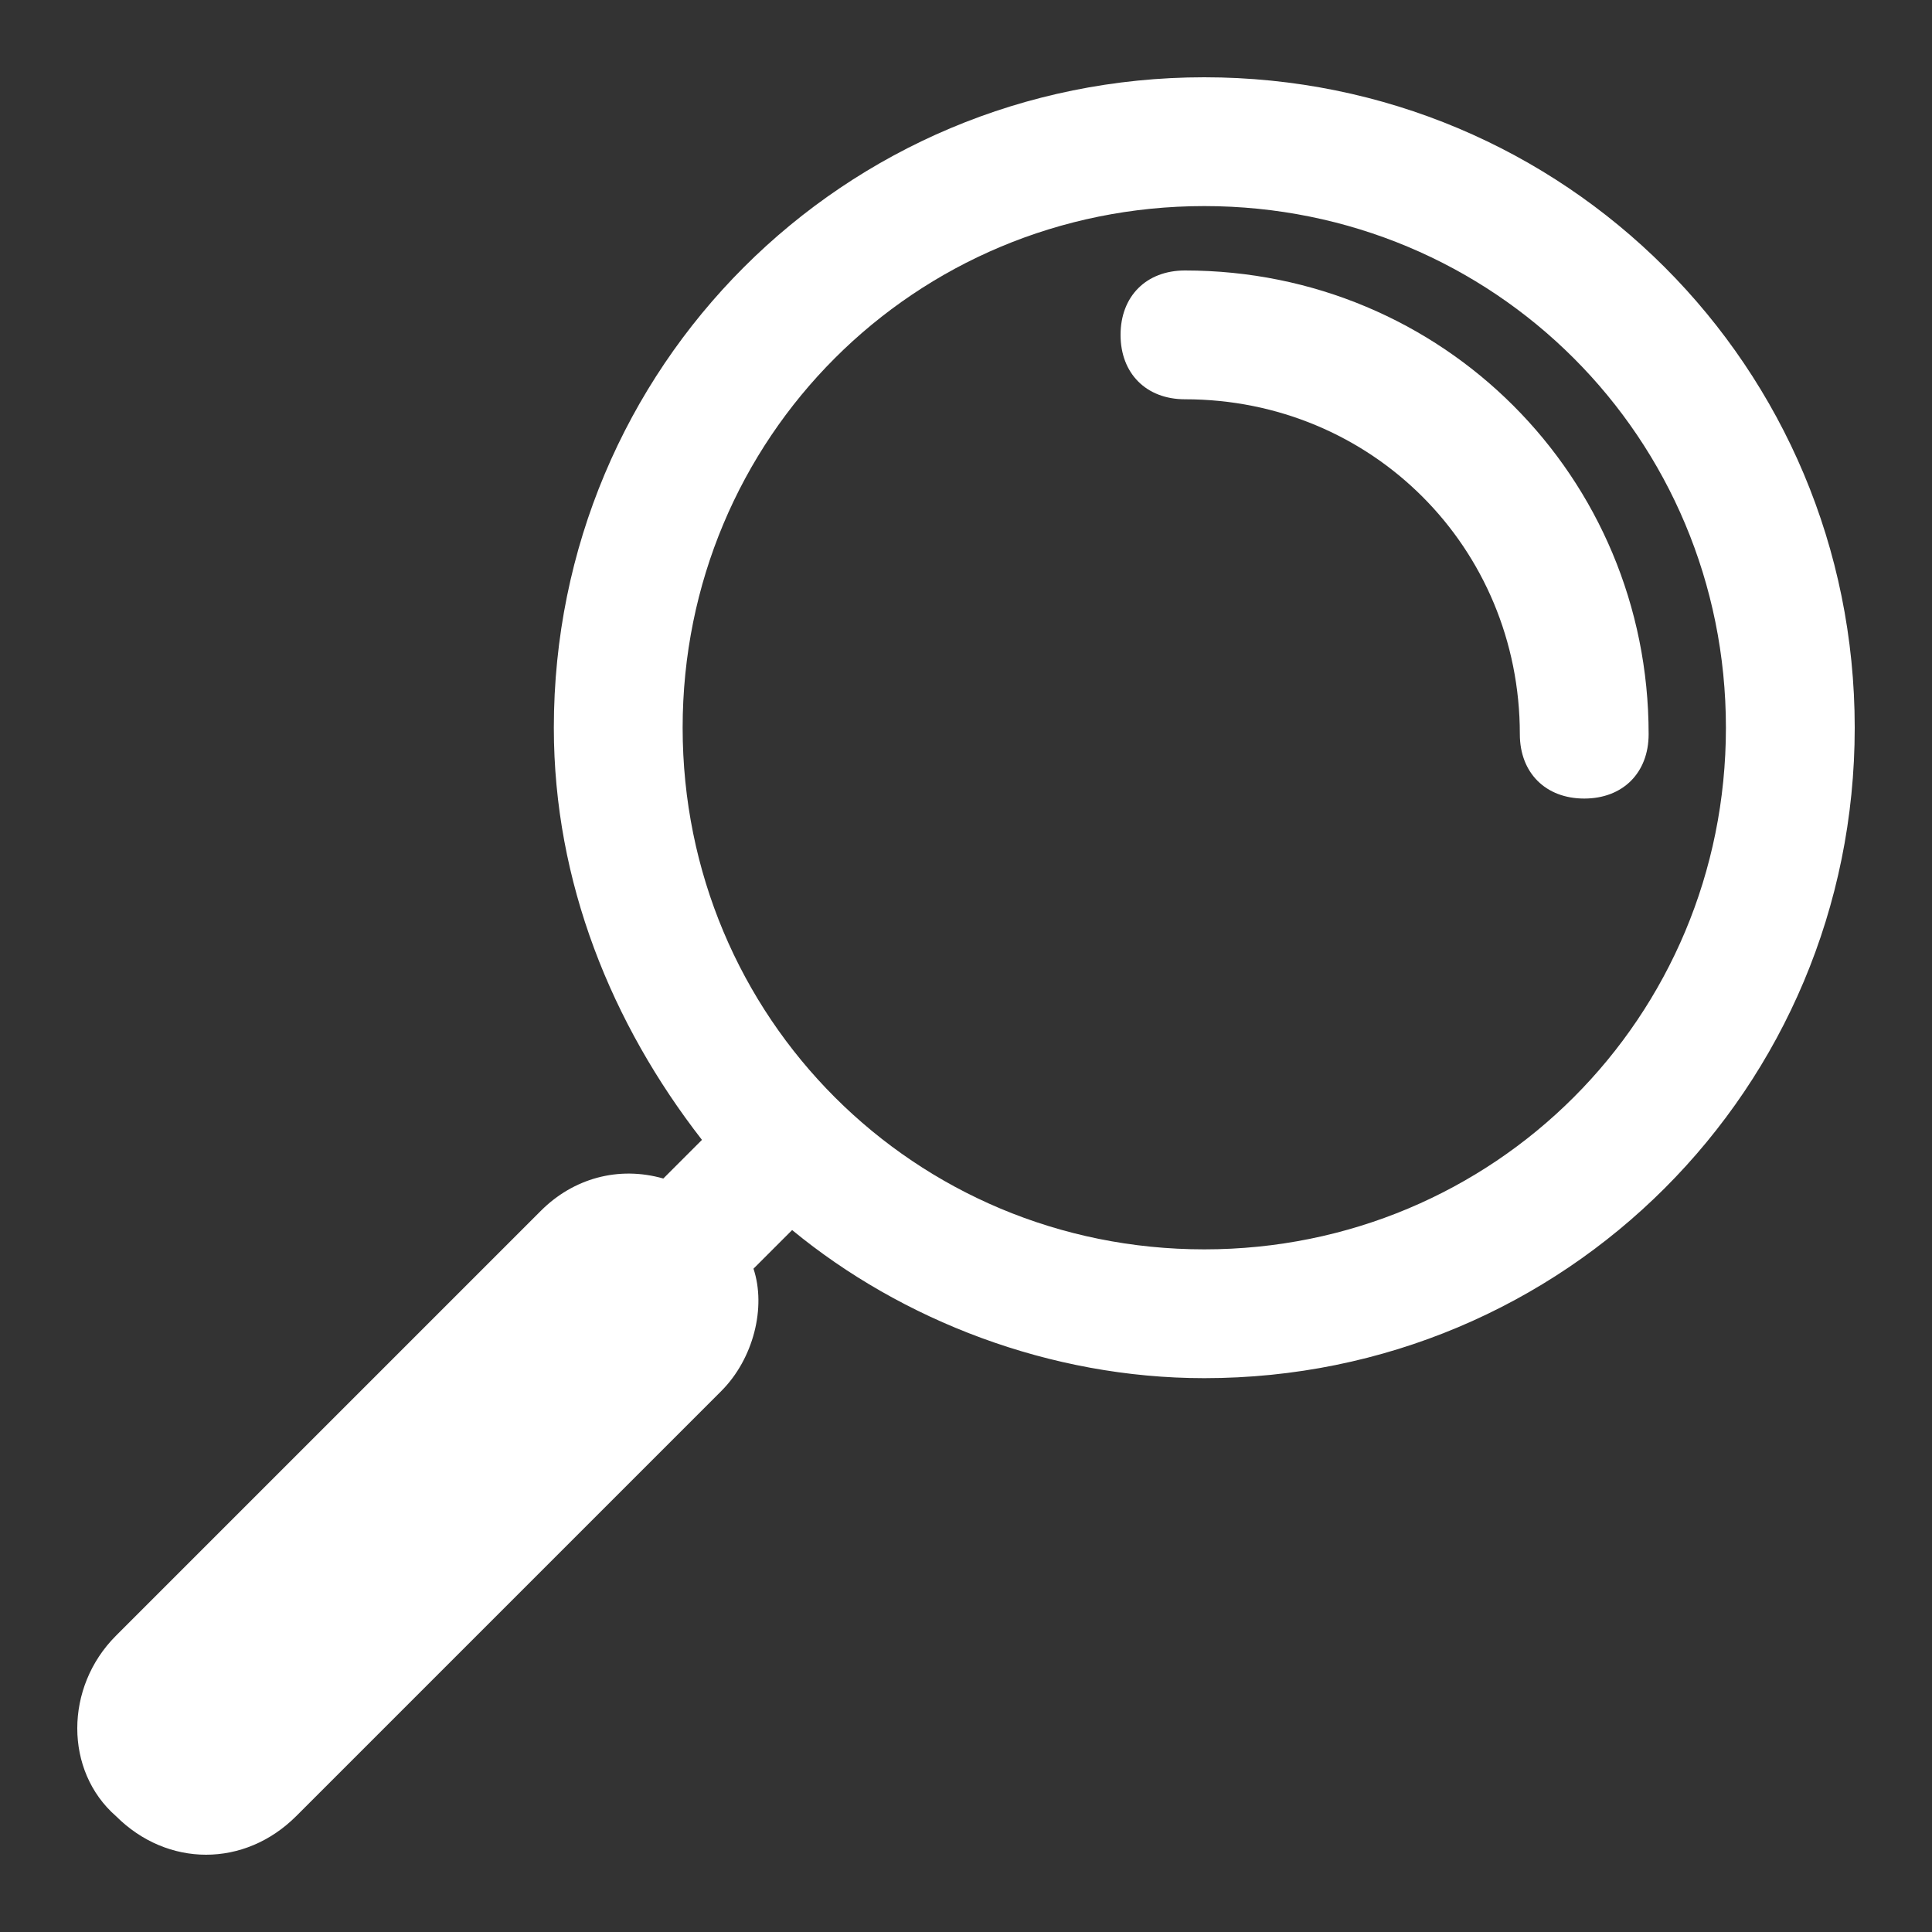
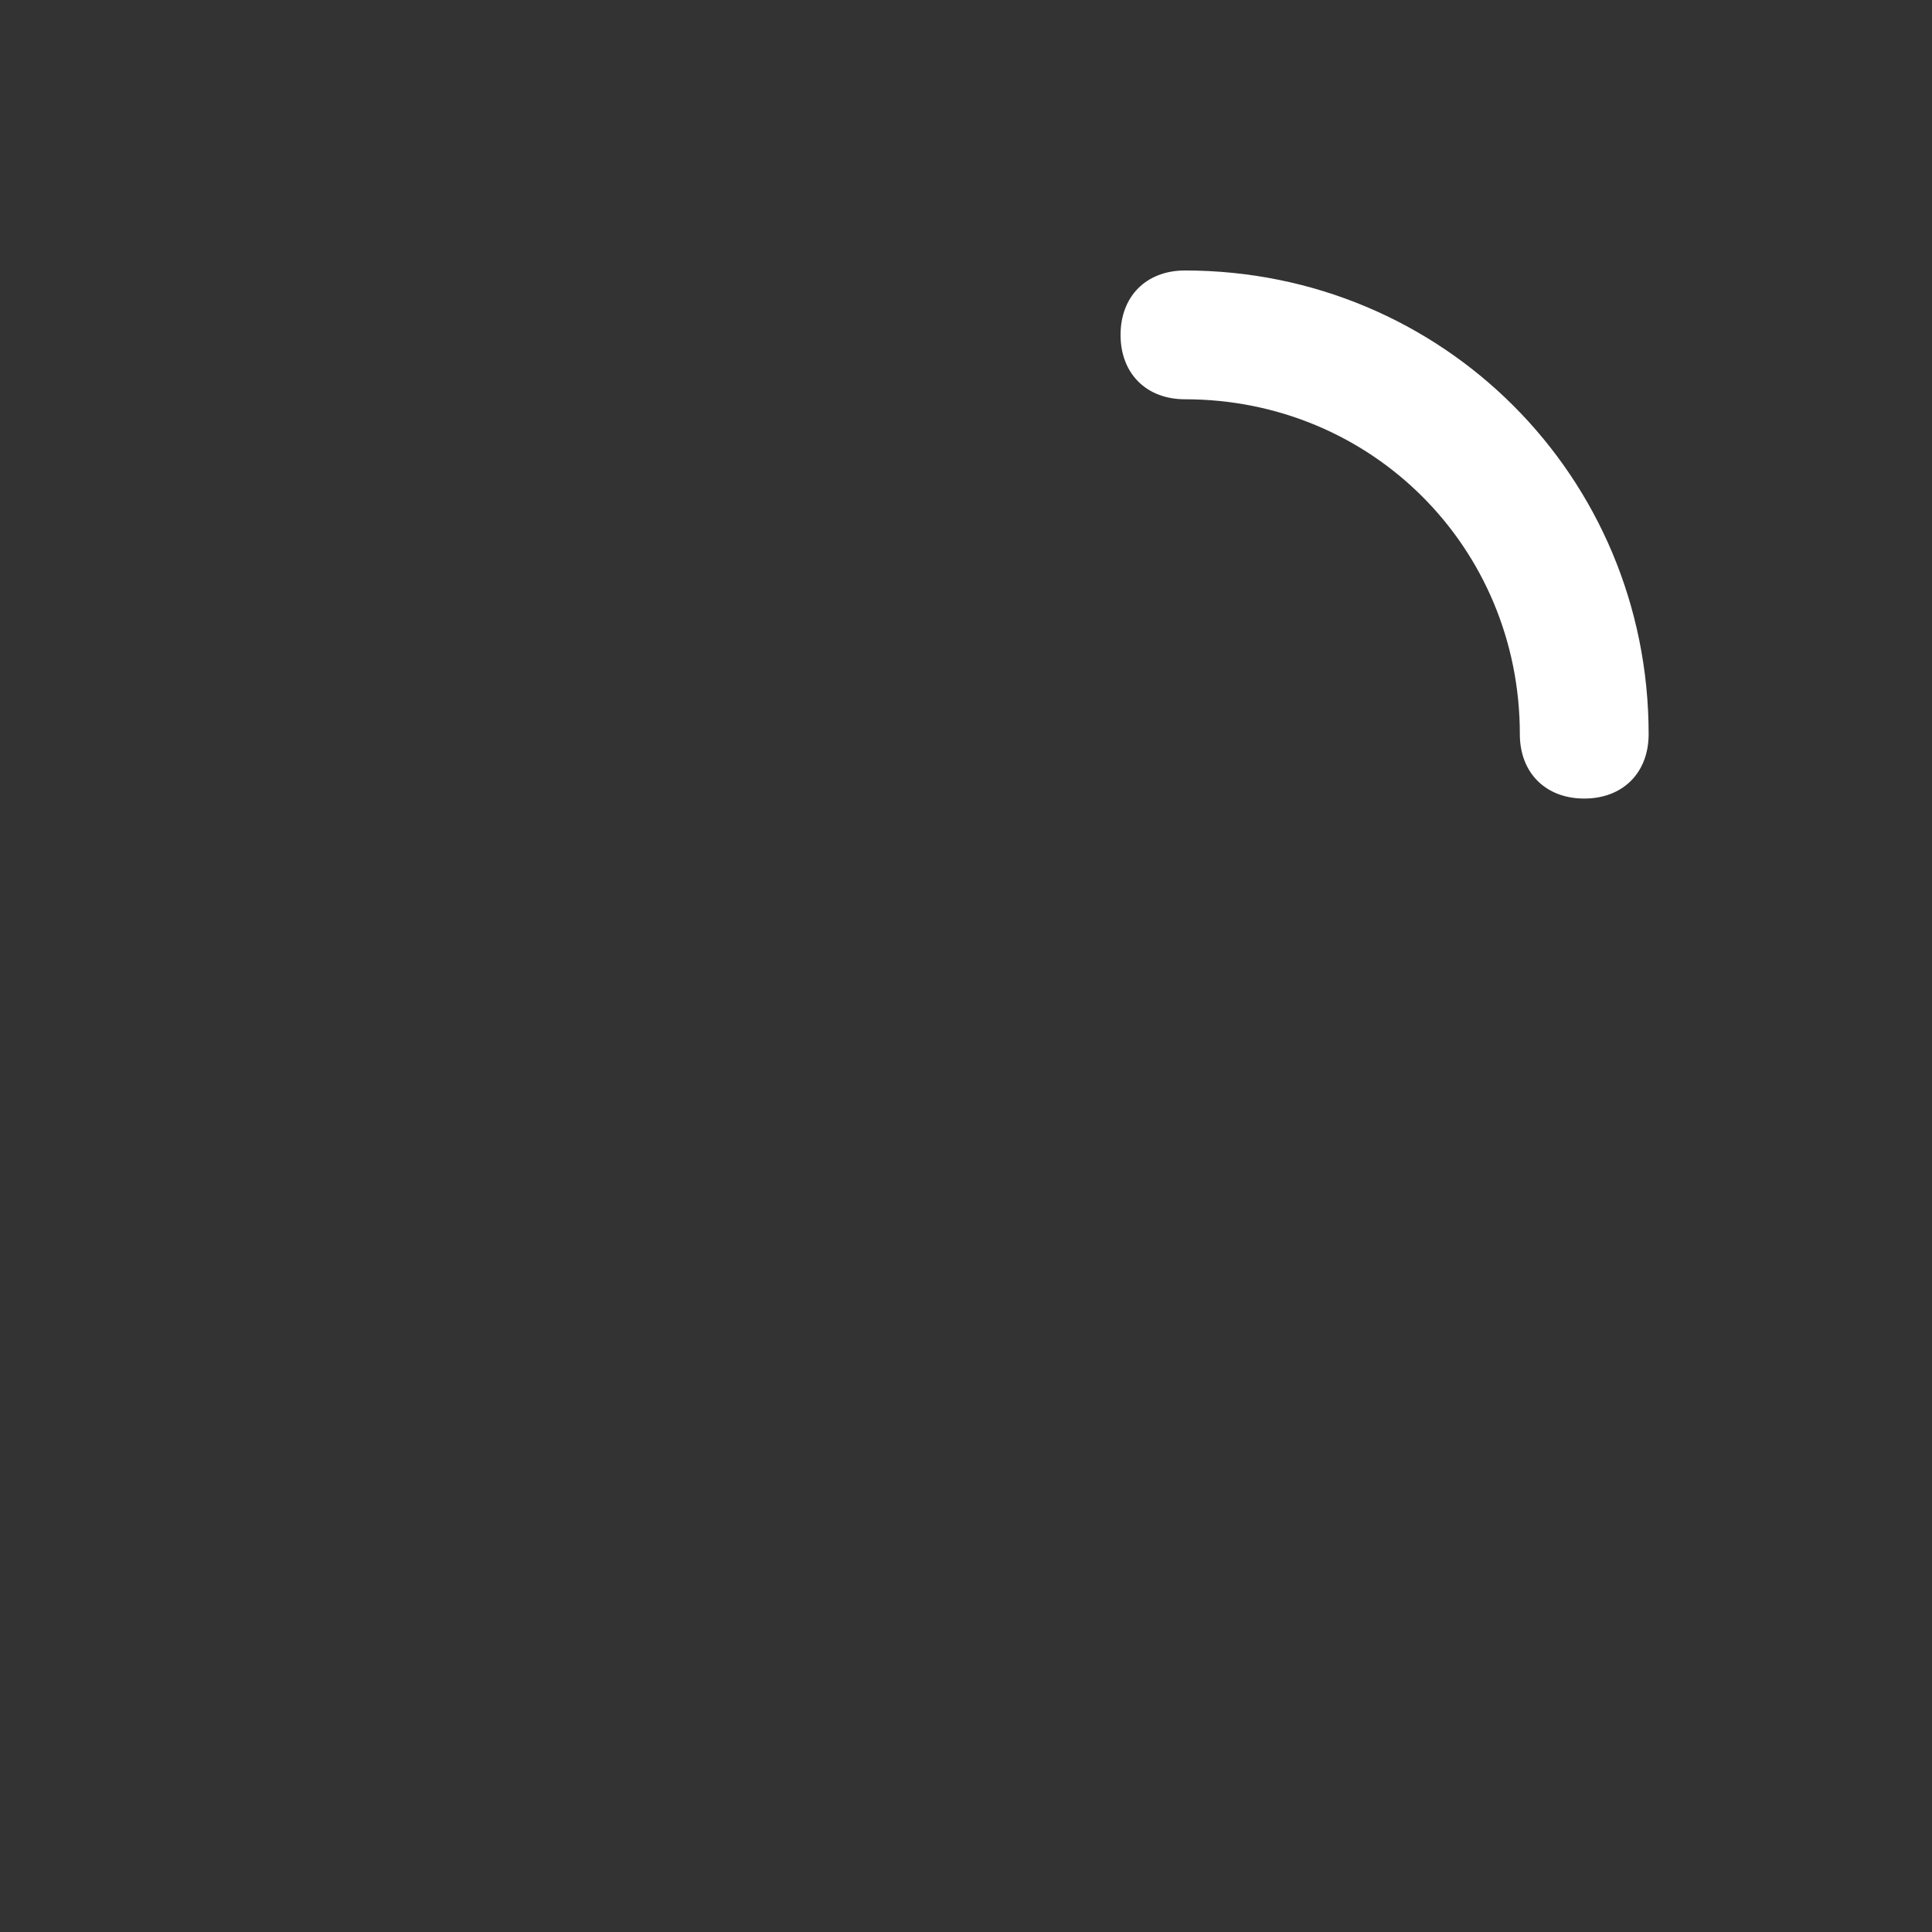
<svg xmlns="http://www.w3.org/2000/svg" version="1.1" id="Layer_1" x="0px" y="0px" viewBox="0 0 30 30" style="enable-background:new 0 0 30 30;" xml:space="preserve">
  <rect x="0" y="0" width="30" height="30" fill="#333333" stroke="none" />
  <style type="text/css">
	.st0{fill:#FFFFFF;}
</style>
  <g>
-     <path class="st0" d="M18.7,1.2c-5.6,0-10.1,4.5-10.1,10.1c0,2.4,0.9,4.6,2.3,6.4l-0.6,0.6c-0.7-0.2-1.4,0-1.9,0.5l-6.6,6.6   c-0.8,0.8-0.8,2.1,0,2.8c0.4,0.4,0.9,0.6,1.4,0.6c0.5,0,1-0.2,1.4-0.6l6.6-6.6c0.5-0.5,0.7-1.3,0.5-1.9l0.6-0.6   c1.7,1.4,4,2.3,6.4,2.3c5.6,0,10.1-4.5,10.1-10.1C28.8,5.7,24.3,1.2,18.7,1.2z M18.7,19.4c-4.5,0-8.1-3.6-8.1-8.1s3.6-8.1,8.1-8.1   c4.5,0,8.1,3.6,8.1,8.1S23.2,19.4,18.7,19.4z" />
    <path class="st0" d="M18.4,4.2c-0.6,0-1,0.4-1,1s0.4,1,1,1c2.9,0,5.2,2.3,5.2,5.2c0,0.6,0.4,1,1,1s1-0.4,1-1   C25.6,7.4,22.4,4.2,18.4,4.2z" />
  </g>
</svg>